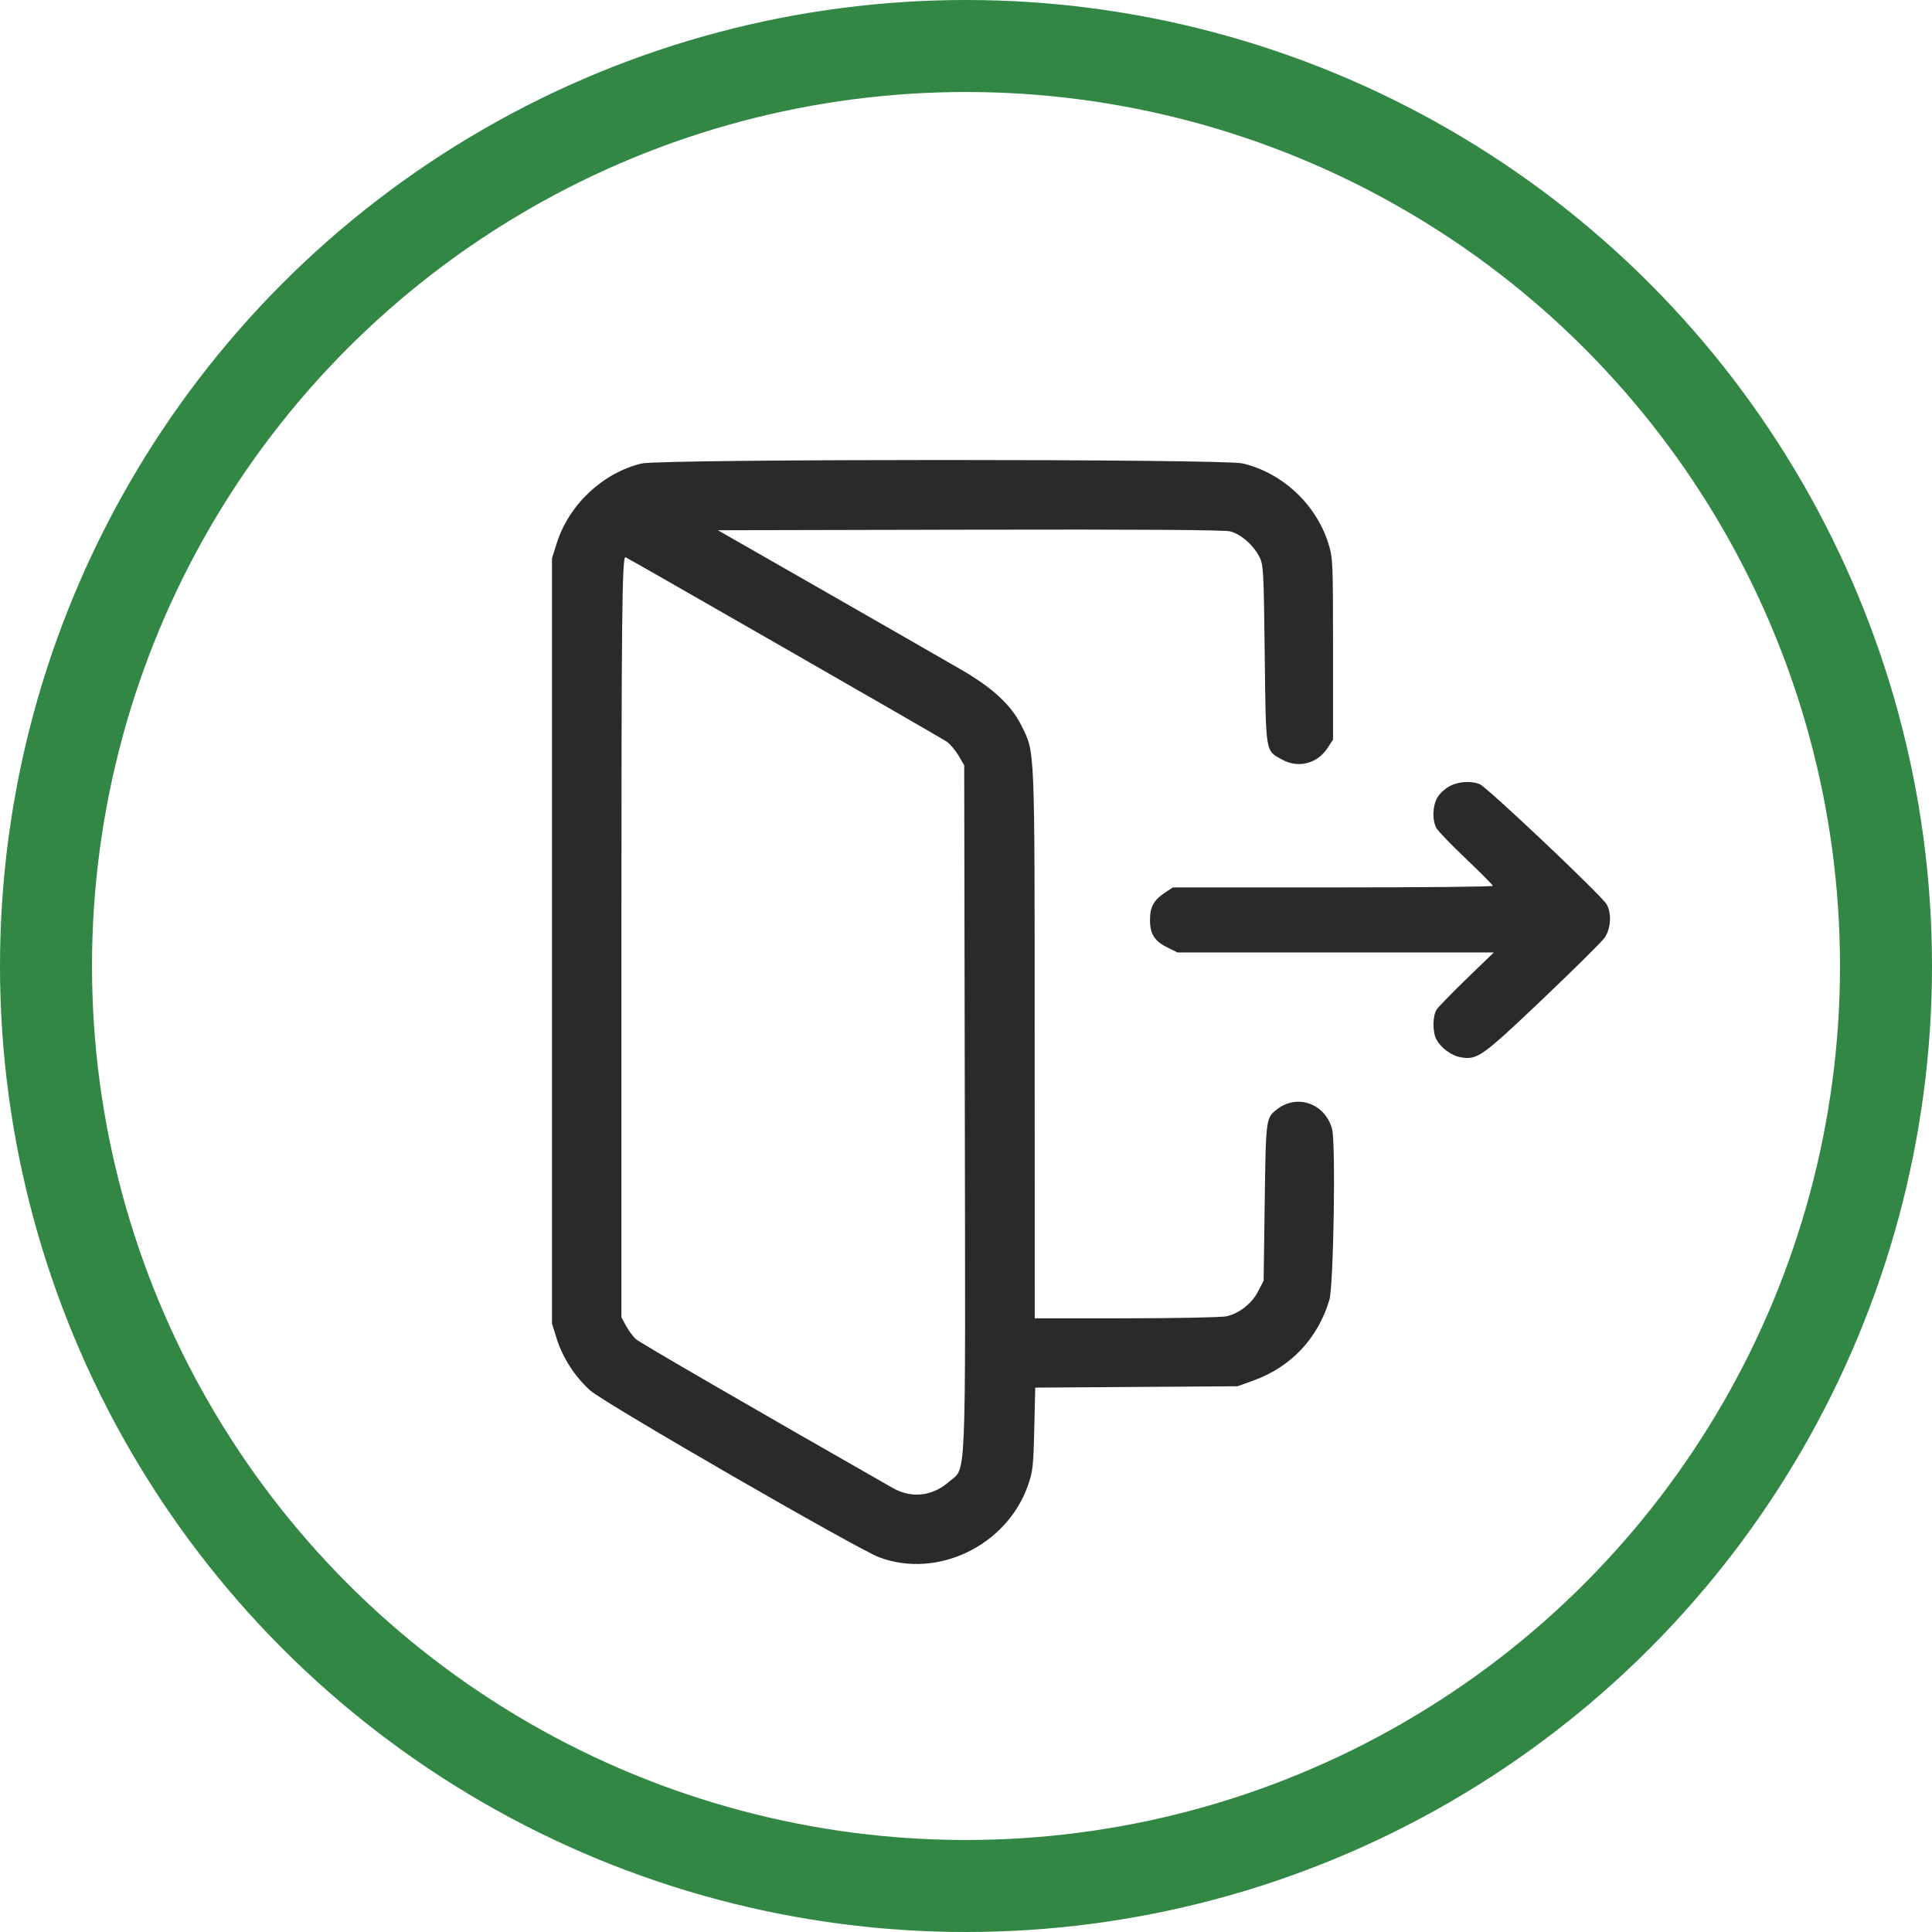
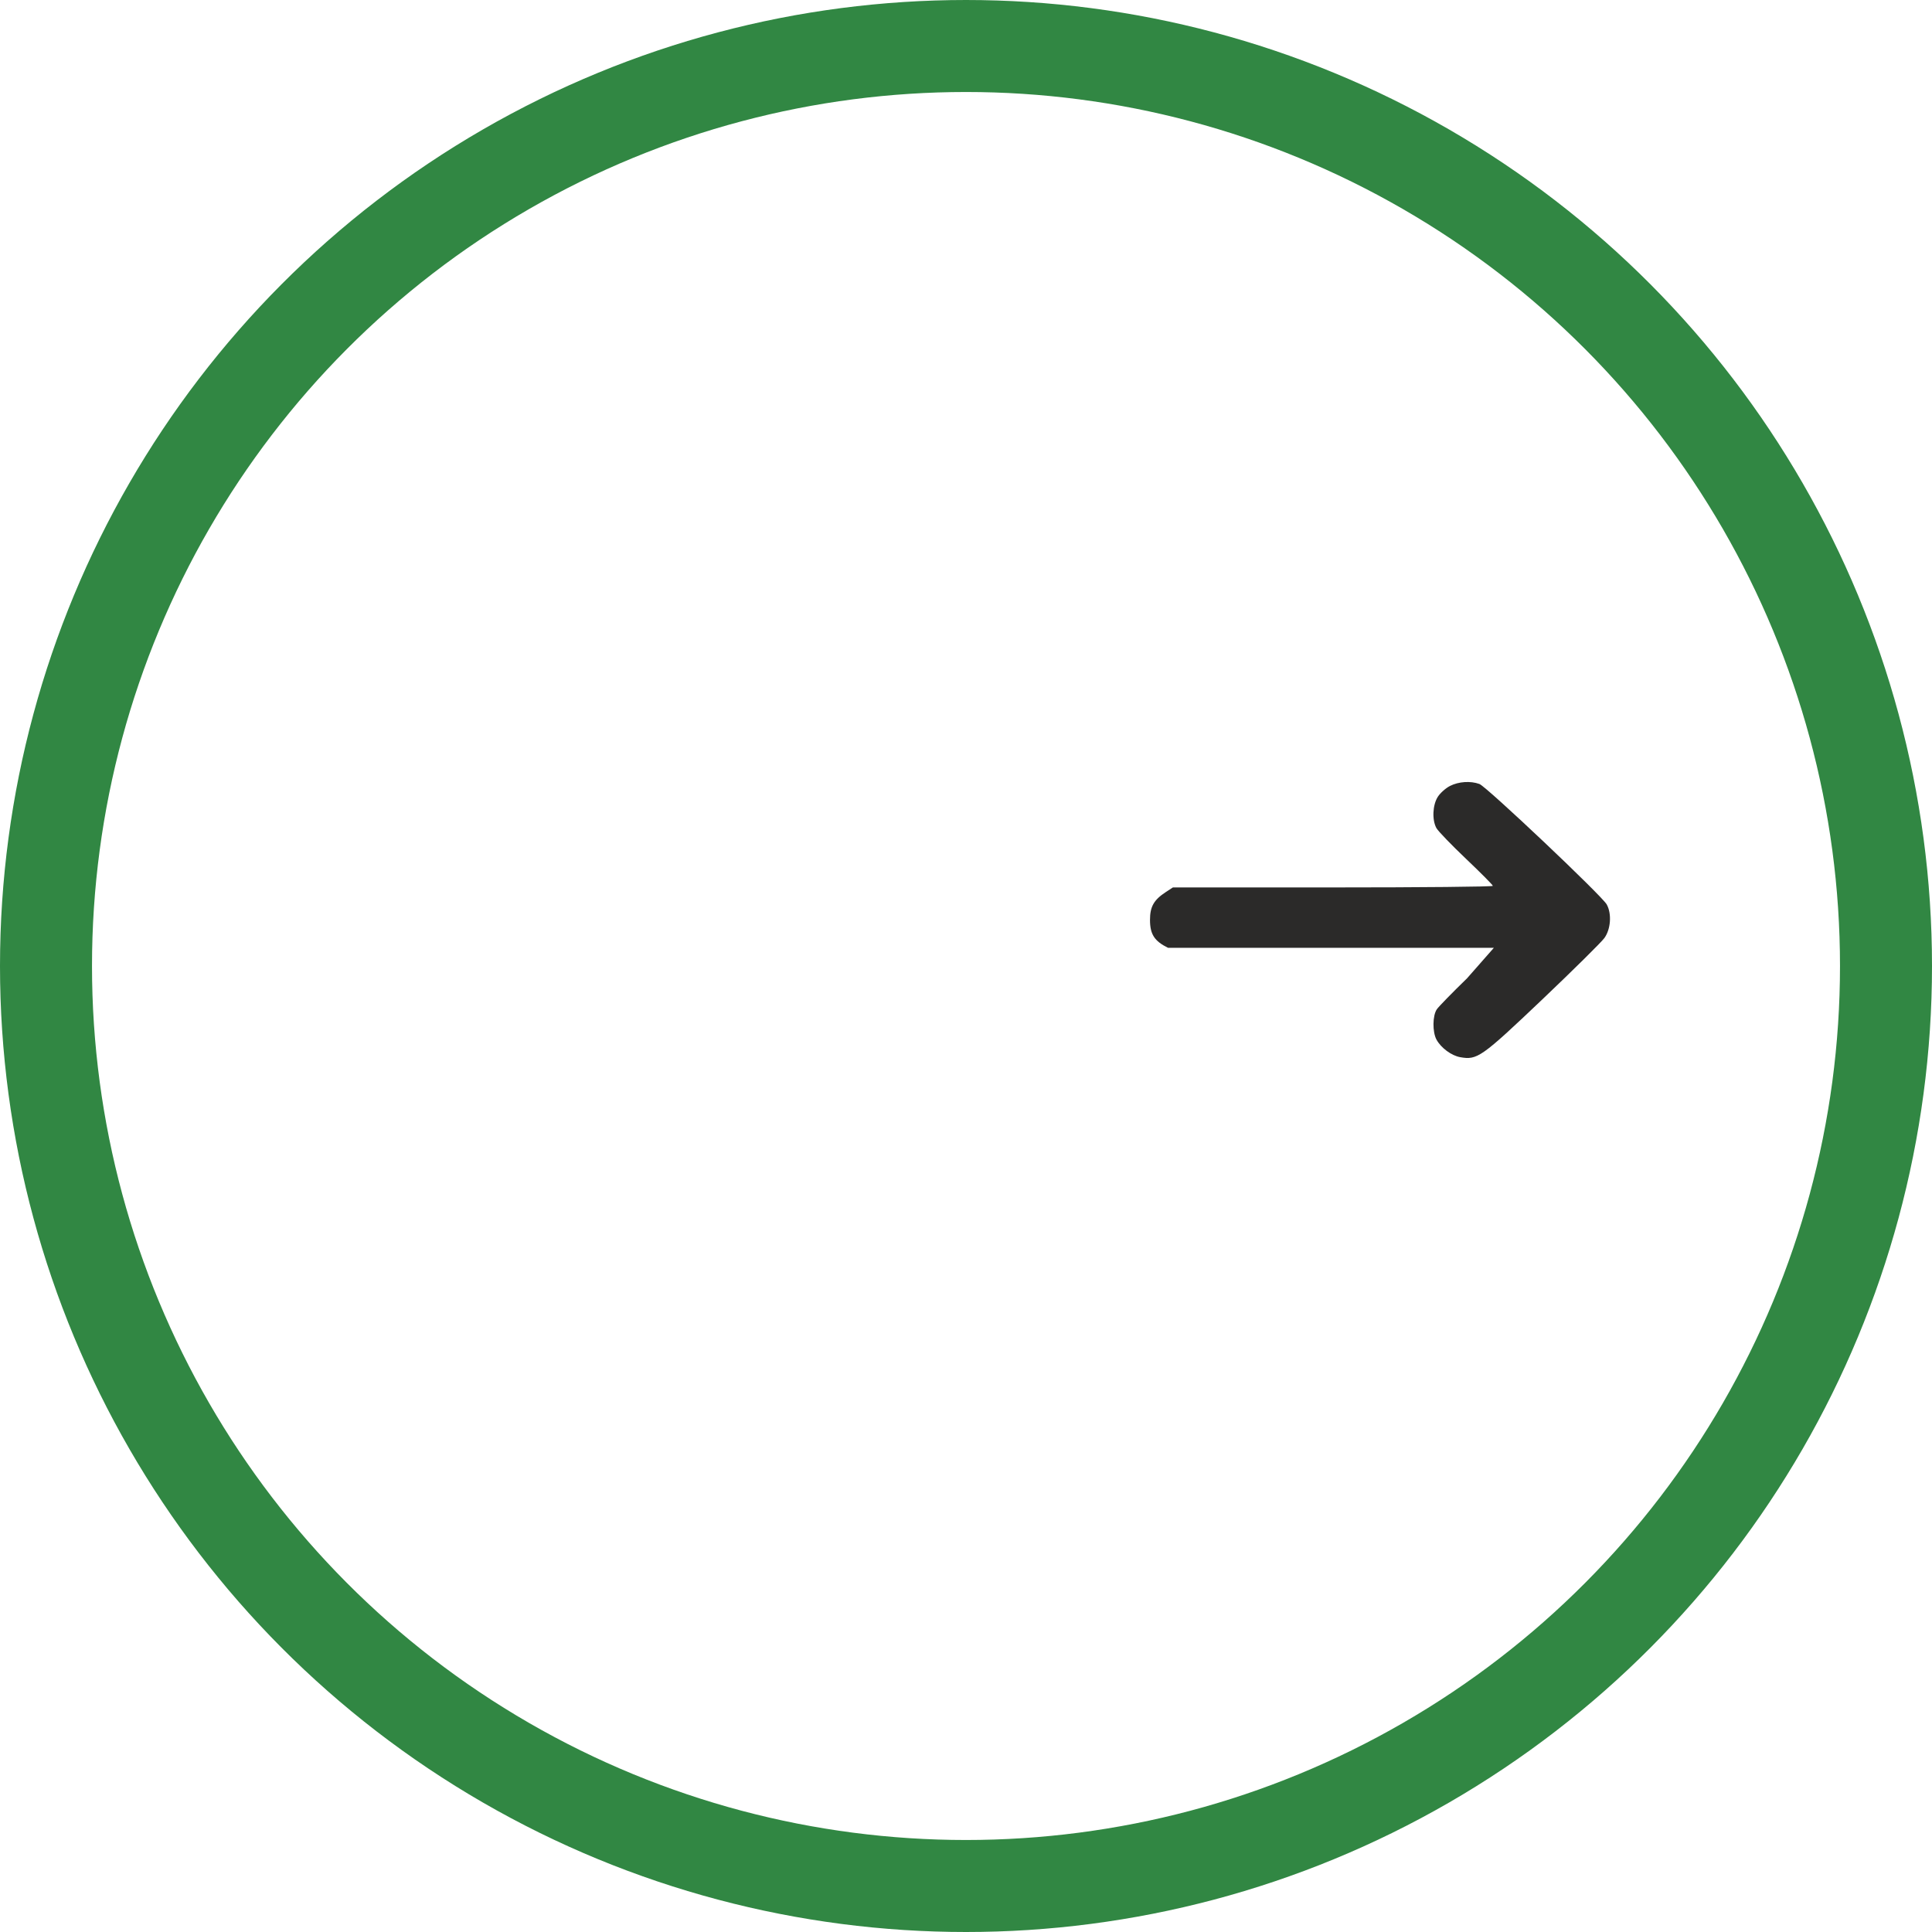
<svg xmlns="http://www.w3.org/2000/svg" width="42" height="42" viewBox="0 0 42 42" fill="none">
-   <path fill-rule="evenodd" clip-rule="evenodd" d="M31.523 17.085C31.43 17.132 31.311 17.238 31.258 17.32C31.143 17.497 31.128 17.825 31.227 18.003C31.263 18.068 31.554 18.37 31.873 18.673C32.192 18.976 32.453 19.239 32.453 19.258C32.453 19.277 30.888 19.292 28.976 19.292H25.498L25.346 19.391C25.084 19.562 25 19.709 25 19.998C25 20.311 25.097 20.46 25.393 20.605L25.596 20.705H29.035H32.475L31.893 21.267C31.574 21.577 31.278 21.88 31.236 21.94C31.142 22.076 31.137 22.432 31.228 22.6C31.325 22.779 31.552 22.948 31.743 22.982C32.114 23.049 32.202 22.987 33.526 21.729C34.204 21.084 34.813 20.482 34.878 20.392C35.017 20.2 35.041 19.864 34.929 19.662C34.826 19.475 32.314 17.098 32.161 17.043C31.967 16.973 31.712 16.99 31.523 17.085Z" fill="#2B2A29" />
-   <path fill-rule="evenodd" clip-rule="evenodd" d="M13.947 10.076C13.104 10.279 12.37 10.969 12.104 11.806L12 12.136V20.457V28.777L12.104 29.107C12.237 29.525 12.5 29.93 12.834 30.23C13.135 30.5 18.633 33.674 19.112 33.854C20.373 34.328 21.877 33.606 22.343 32.303C22.452 31.996 22.465 31.881 22.484 31.065L22.505 30.166L24.704 30.151L26.904 30.136L27.255 30.009C28.067 29.714 28.65 29.094 28.899 28.261C28.991 27.951 29.041 24.848 28.958 24.544C28.808 23.989 28.199 23.772 27.759 24.117C27.519 24.304 27.519 24.31 27.494 26.13L27.47 27.842L27.349 28.075C27.213 28.338 26.944 28.55 26.665 28.615C26.563 28.638 25.583 28.658 24.487 28.659L22.494 28.66L22.493 22.695C22.492 16.141 22.502 16.375 22.206 15.776C21.988 15.334 21.587 14.96 20.914 14.569C20.603 14.388 19.281 13.63 17.977 12.883L15.606 11.527L21.084 11.515C24.787 11.507 26.622 11.519 26.745 11.552C26.974 11.613 27.232 11.834 27.367 12.085C27.467 12.271 27.471 12.333 27.494 14.222C27.52 16.398 27.506 16.309 27.865 16.51C28.217 16.707 28.63 16.606 28.854 16.269L28.979 16.08V14.108C28.979 12.203 28.976 12.125 28.875 11.806C28.606 10.957 27.873 10.276 27.011 10.074C26.583 9.974 14.363 9.976 13.947 10.076ZM17.028 14.073C18.906 15.15 20.502 16.071 20.574 16.118C20.646 16.166 20.763 16.301 20.834 16.42L20.961 16.636L20.974 24.087C20.988 32.487 21.013 31.878 20.631 32.212C20.267 32.531 19.814 32.58 19.405 32.346C16.292 30.57 13.909 29.189 13.823 29.111C13.762 29.056 13.667 28.927 13.611 28.824L13.509 28.636V20.503C13.509 13.39 13.523 12.113 13.597 12.113C13.606 12.113 15.15 12.995 17.028 14.073Z" fill="#2B2A29" />
+   <path fill-rule="evenodd" clip-rule="evenodd" d="M31.523 17.085C31.43 17.132 31.311 17.238 31.258 17.32C31.143 17.497 31.128 17.825 31.227 18.003C31.263 18.068 31.554 18.37 31.873 18.673C32.192 18.976 32.453 19.239 32.453 19.258C32.453 19.277 30.888 19.292 28.976 19.292H25.498L25.346 19.391C25.084 19.562 25 19.709 25 19.998C25 20.311 25.097 20.46 25.393 20.605H29.035H32.475L31.893 21.267C31.574 21.577 31.278 21.88 31.236 21.94C31.142 22.076 31.137 22.432 31.228 22.6C31.325 22.779 31.552 22.948 31.743 22.982C32.114 23.049 32.202 22.987 33.526 21.729C34.204 21.084 34.813 20.482 34.878 20.392C35.017 20.2 35.041 19.864 34.929 19.662C34.826 19.475 32.314 17.098 32.161 17.043C31.967 16.973 31.712 16.99 31.523 17.085Z" fill="#2B2A29" />
  <circle cx="21" cy="21" r="20" stroke="#318743" stroke-width="2" />
</svg>